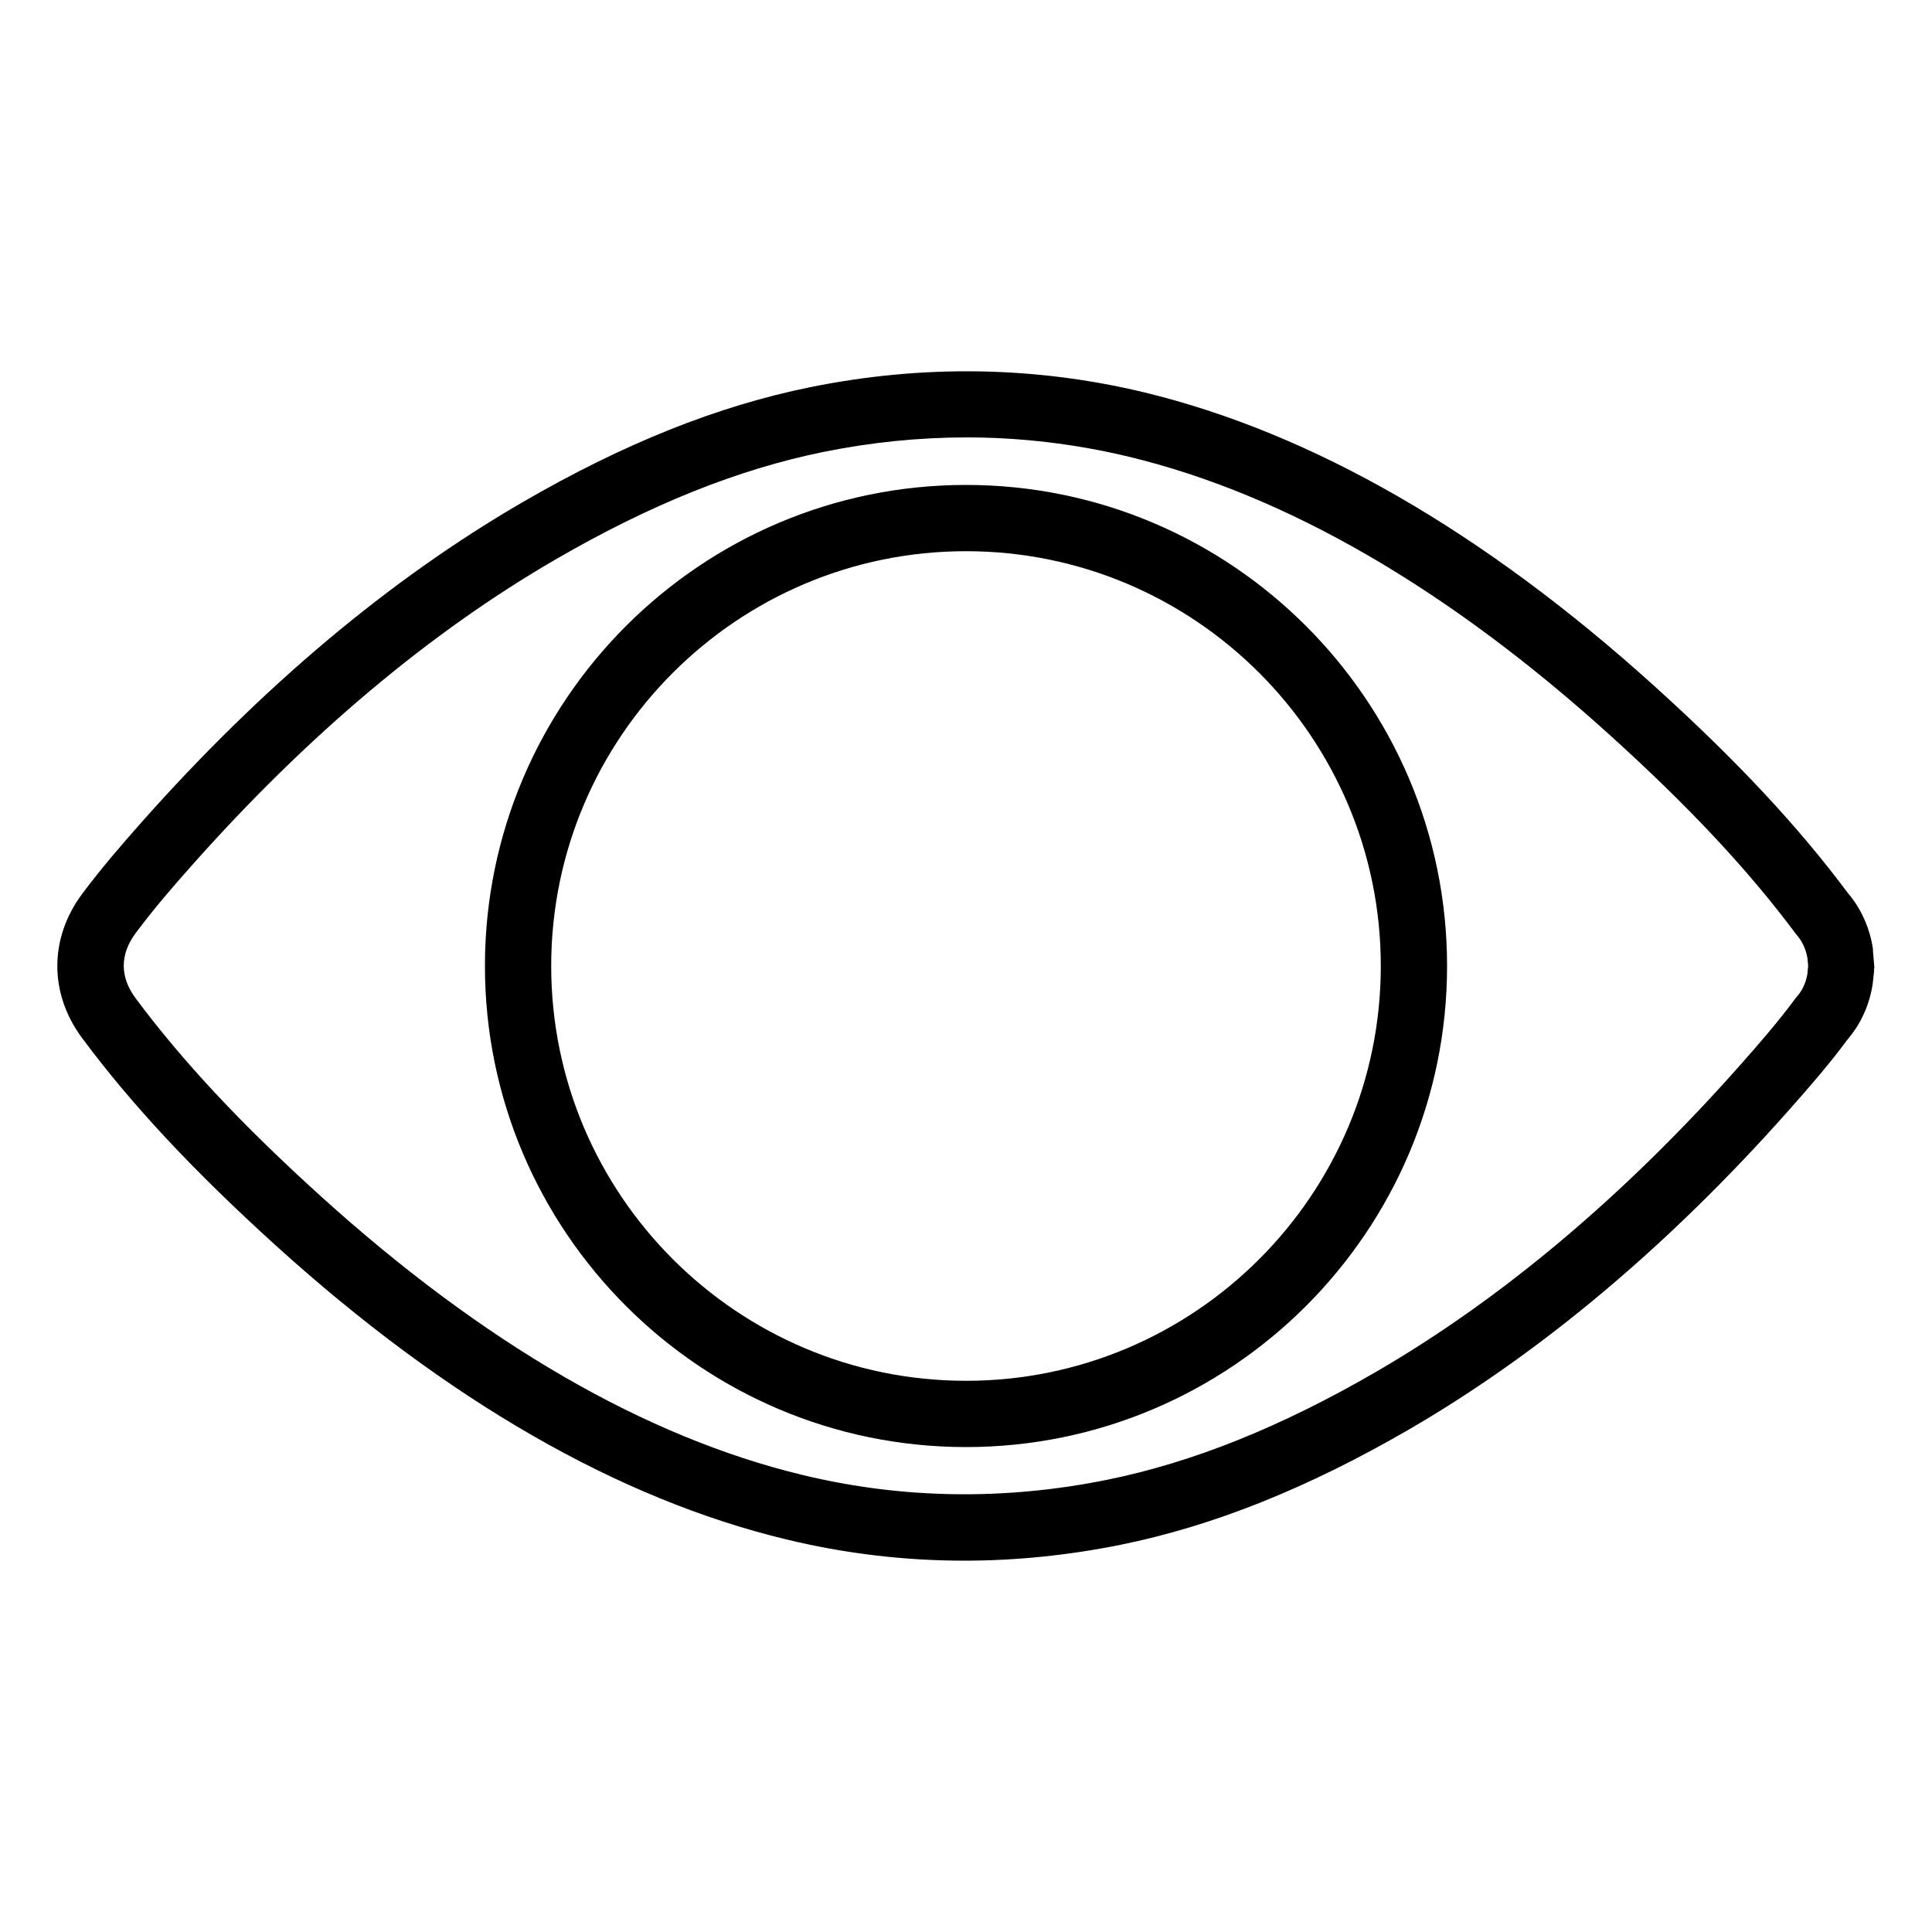
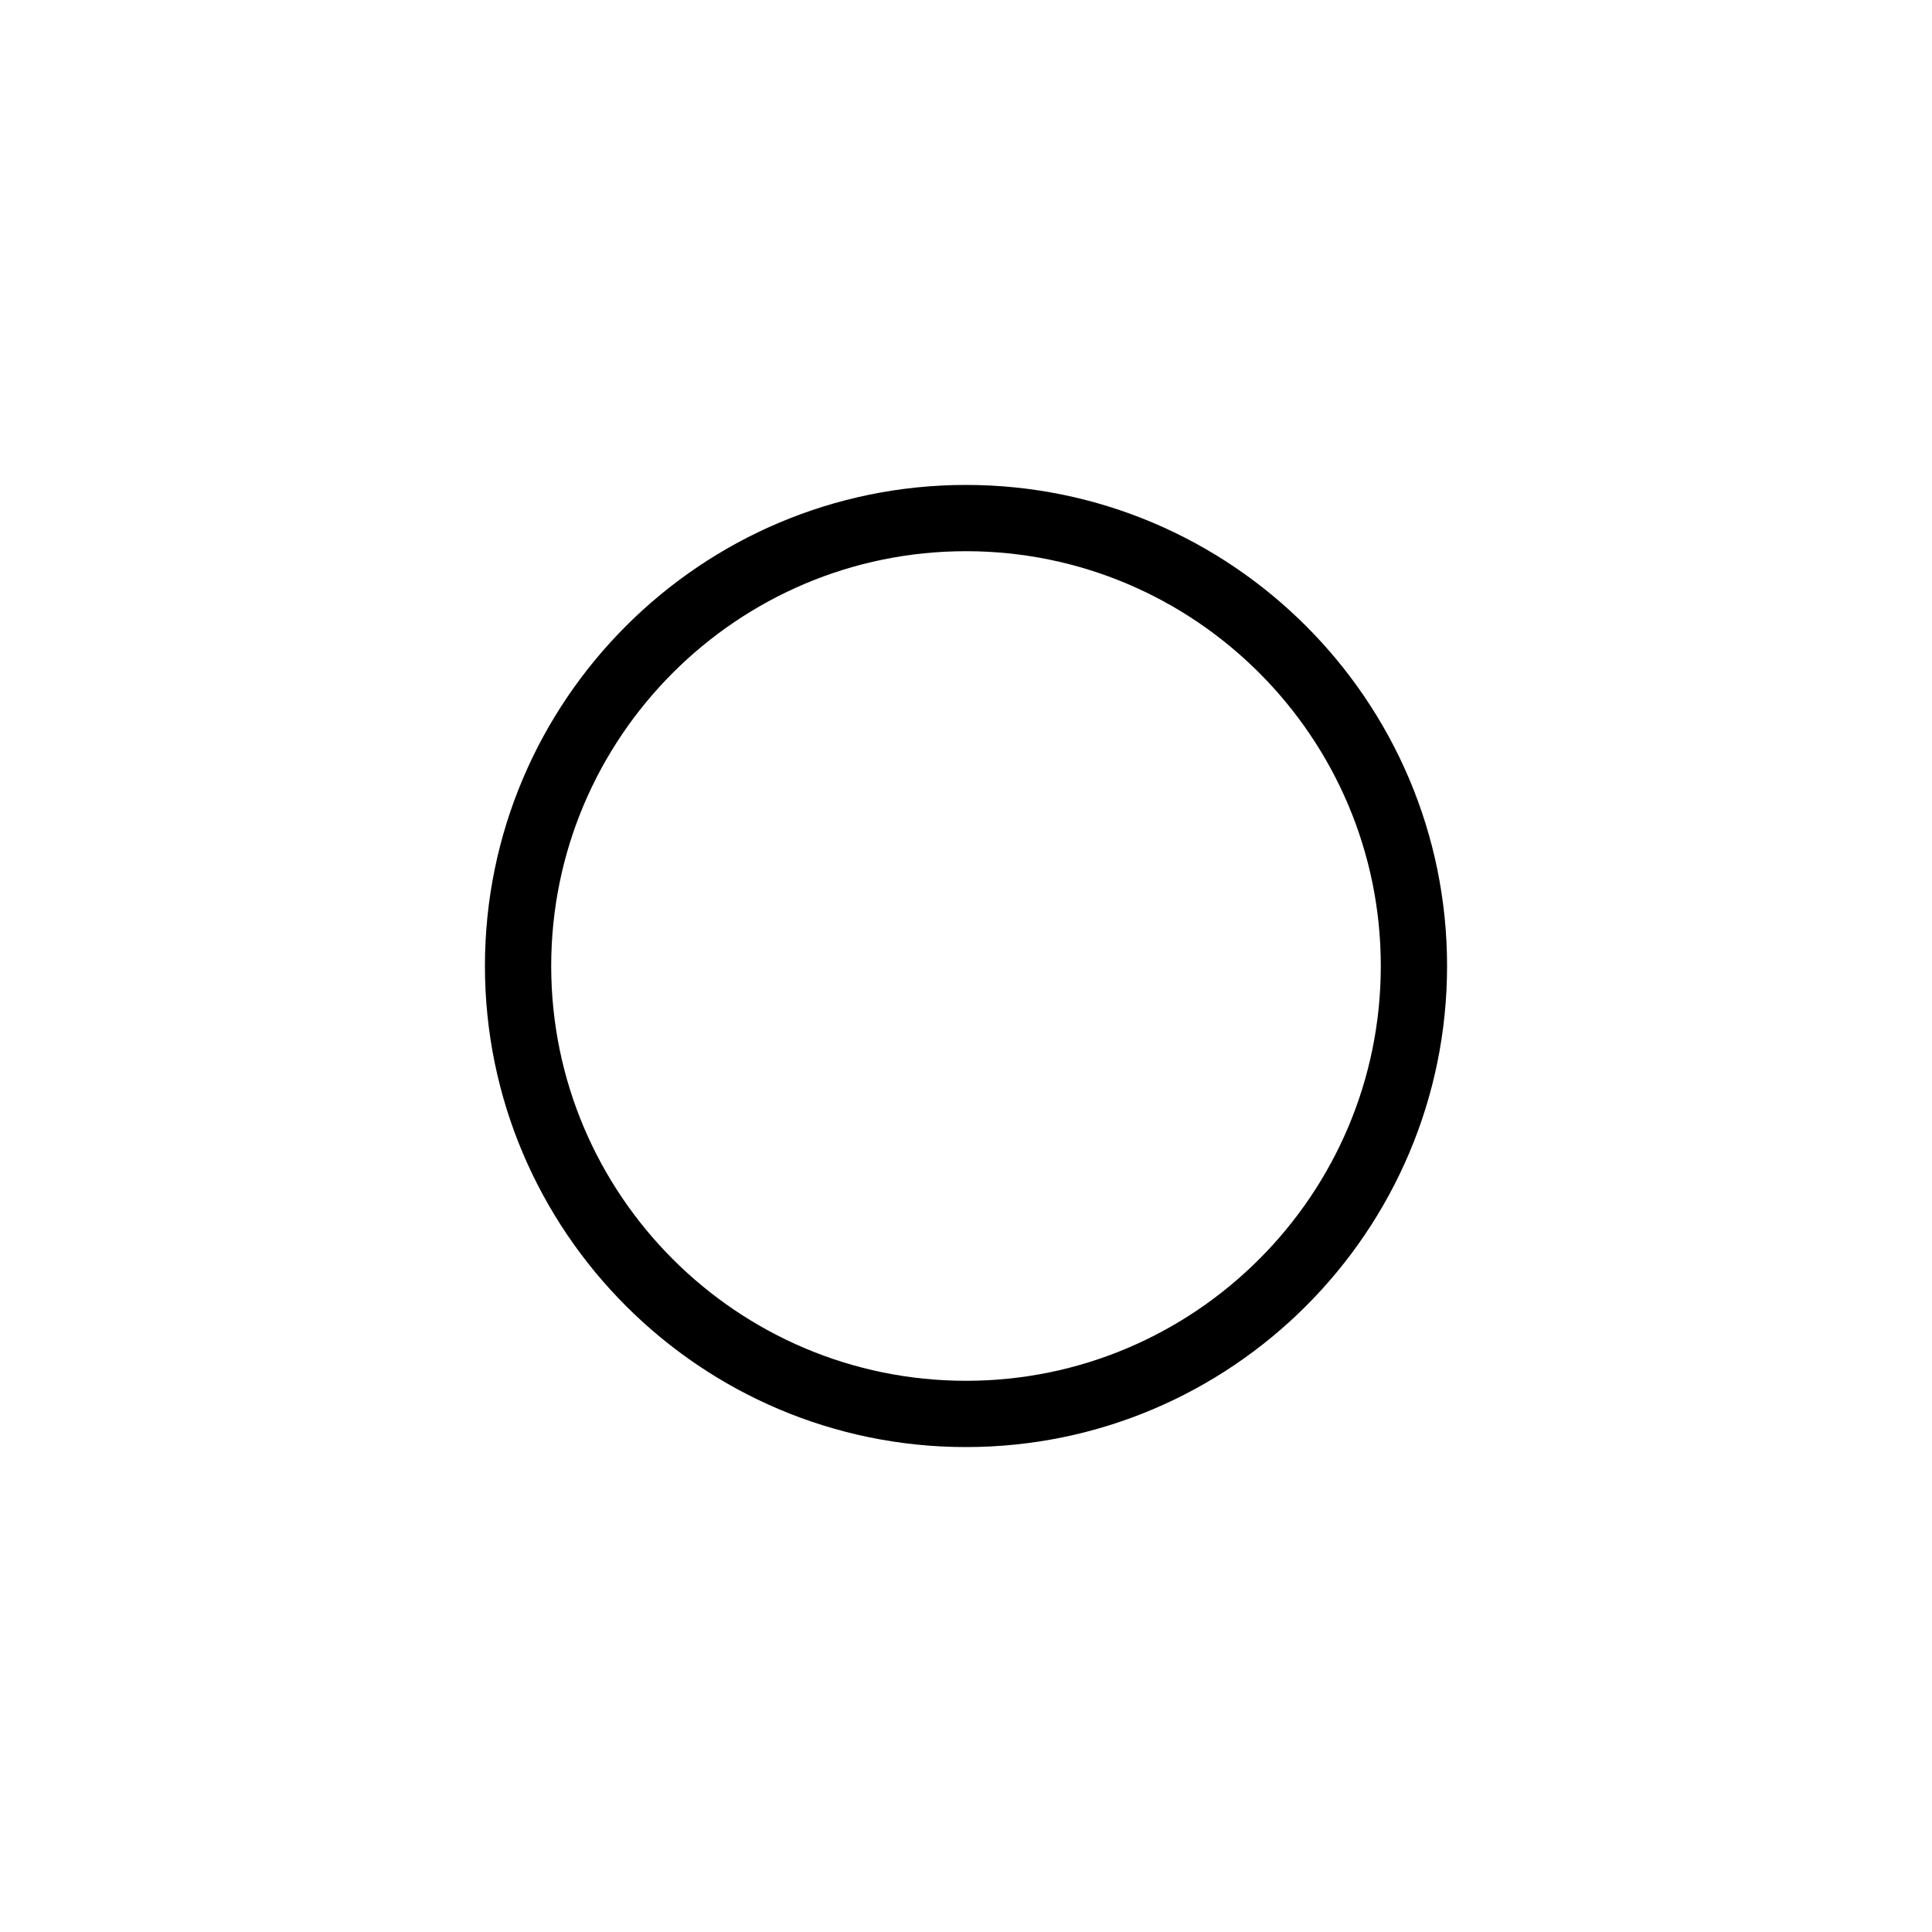
<svg xmlns="http://www.w3.org/2000/svg" id="Layer_1" data-name="Layer 1" viewBox="0 0 100 100">
  <defs>
    <style>
      .cls-1 {
        stroke-width: 0px;
      }
    </style>
  </defs>
  <path class="cls-1" d="M50,25.1c-13.73,0-24.9,11.17-24.9,24.9s11.17,24.9,24.9,24.9,24.9-11.17,24.9-24.9-11.17-24.9-24.9-24.9ZM71.47,50c0,11.84-9.63,21.47-21.47,21.47s-21.47-9.63-21.47-21.47,9.63-21.47,21.47-21.47,21.47,9.63,21.47,21.47Z" />
-   <path class="cls-1" d="M96.95,49.17c-.15-1.1-.62-2.15-1.3-2.94-2.58-3.46-5.76-6.87-10.02-10.72-8.84-7.99-17.72-13.1-26.4-15.2-5.65-1.36-11.47-1.45-17.29-.27-4.79.97-9.67,2.92-14.92,5.97-6.84,3.97-13.45,9.52-19.64,16.49-1.04,1.17-2.13,2.43-3.13,3.77-1.71,2.3-1.71,5.16,0,7.46,2.58,3.47,5.78,6.89,10.05,10.76,8.83,7.99,17.71,13.1,26.4,15.19,3.01.73,6.11,1.1,9.21,1.1,2.68,0,5.4-.28,8.08-.82,4.79-.97,9.67-2.92,14.92-5.96,6.84-3.97,13.45-9.52,19.64-16.49,1.18-1.33,2.17-2.48,3.08-3.71.69-.8,1.14-1.81,1.3-2.87l.07-.64c0-.06,0-.11,0-.17h.02s-.08-.95-.08-.95ZM93.59,49.98l-.04.44c-.08.44-.26.85-.54,1.16l-.08.1c-.87,1.17-1.8,2.26-2.94,3.54-5.95,6.7-12.27,12.02-18.79,15.8-4.92,2.85-9.46,4.67-13.88,5.57-5.33,1.08-10.64,1-15.8-.25-8.12-1.96-16.5-6.81-24.9-14.41-4.11-3.72-7.16-6.98-9.6-10.26-.82-1.1-.82-2.27,0-3.37.92-1.24,1.96-2.44,2.94-3.54,5.95-6.7,12.27-12.02,18.79-15.8,4.91-2.85,9.45-4.67,13.88-5.57,2.47-.5,4.96-.75,7.4-.75,2.82,0,5.65.34,8.4,1,8.12,1.96,16.5,6.81,24.9,14.41,4.1,3.71,7.15,6.97,9.61,10.27l.08.1c.26.3.45.71.53,1.15l.04.41Z" />
</svg>